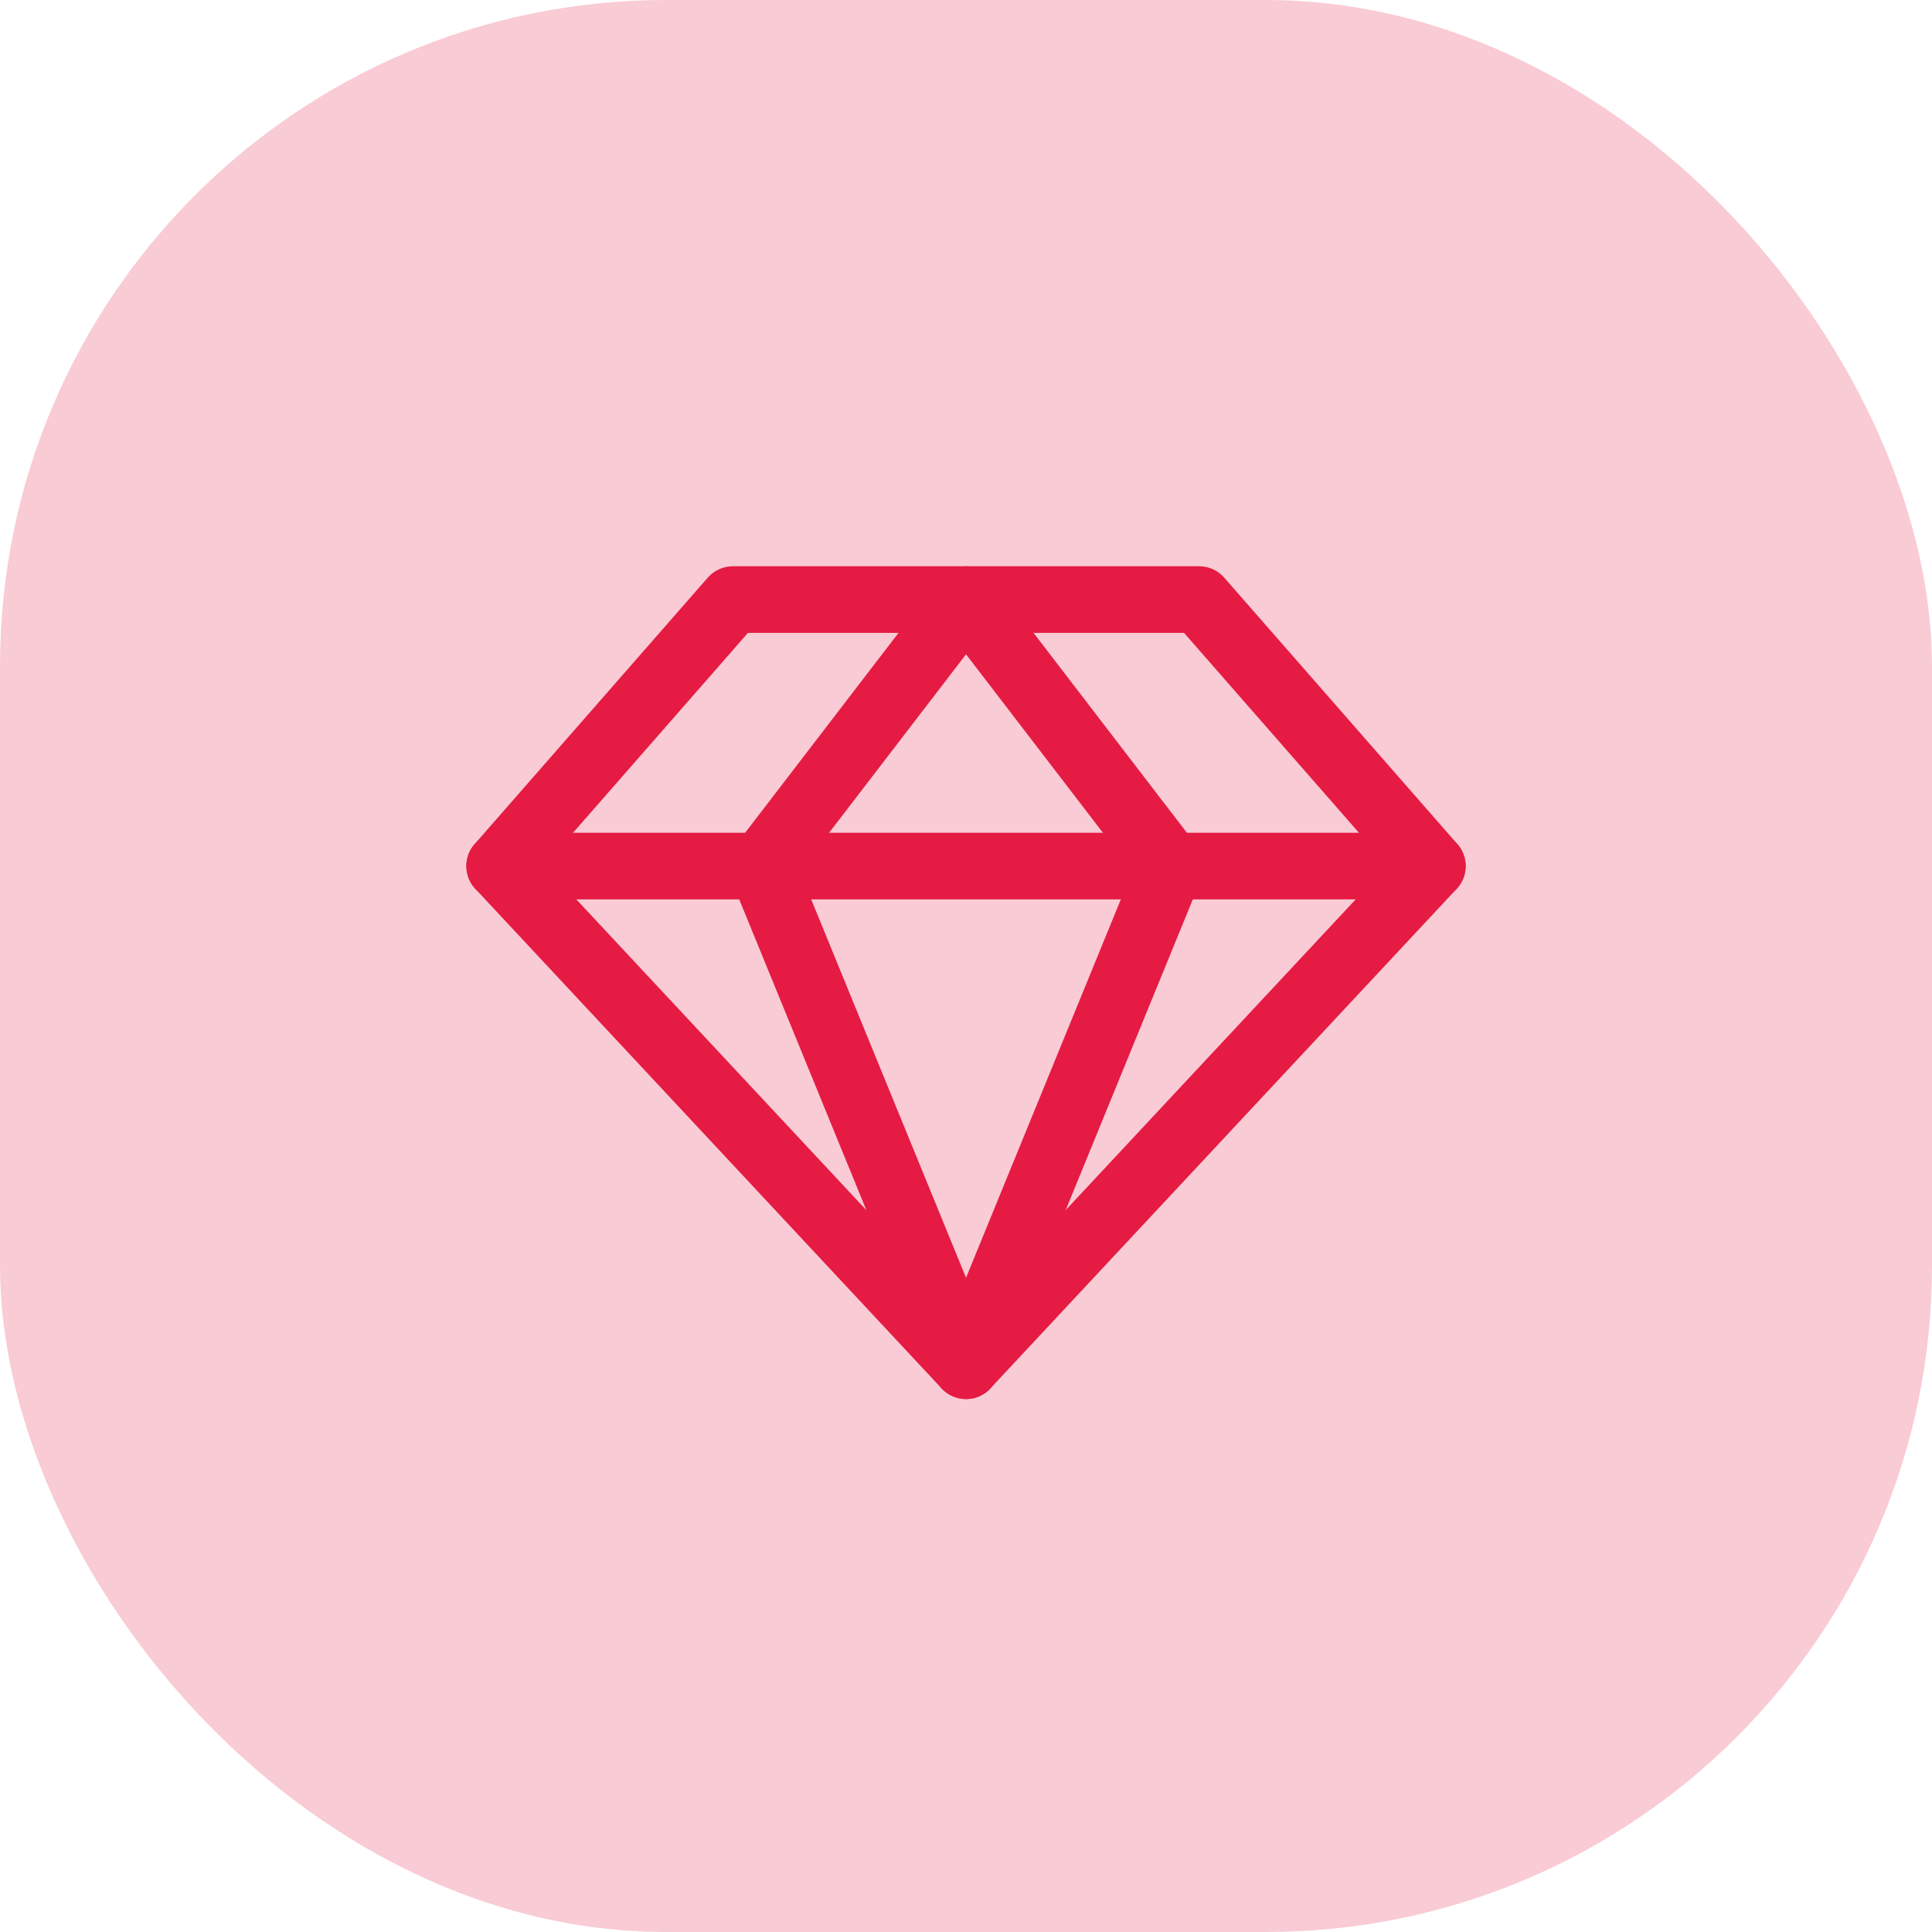
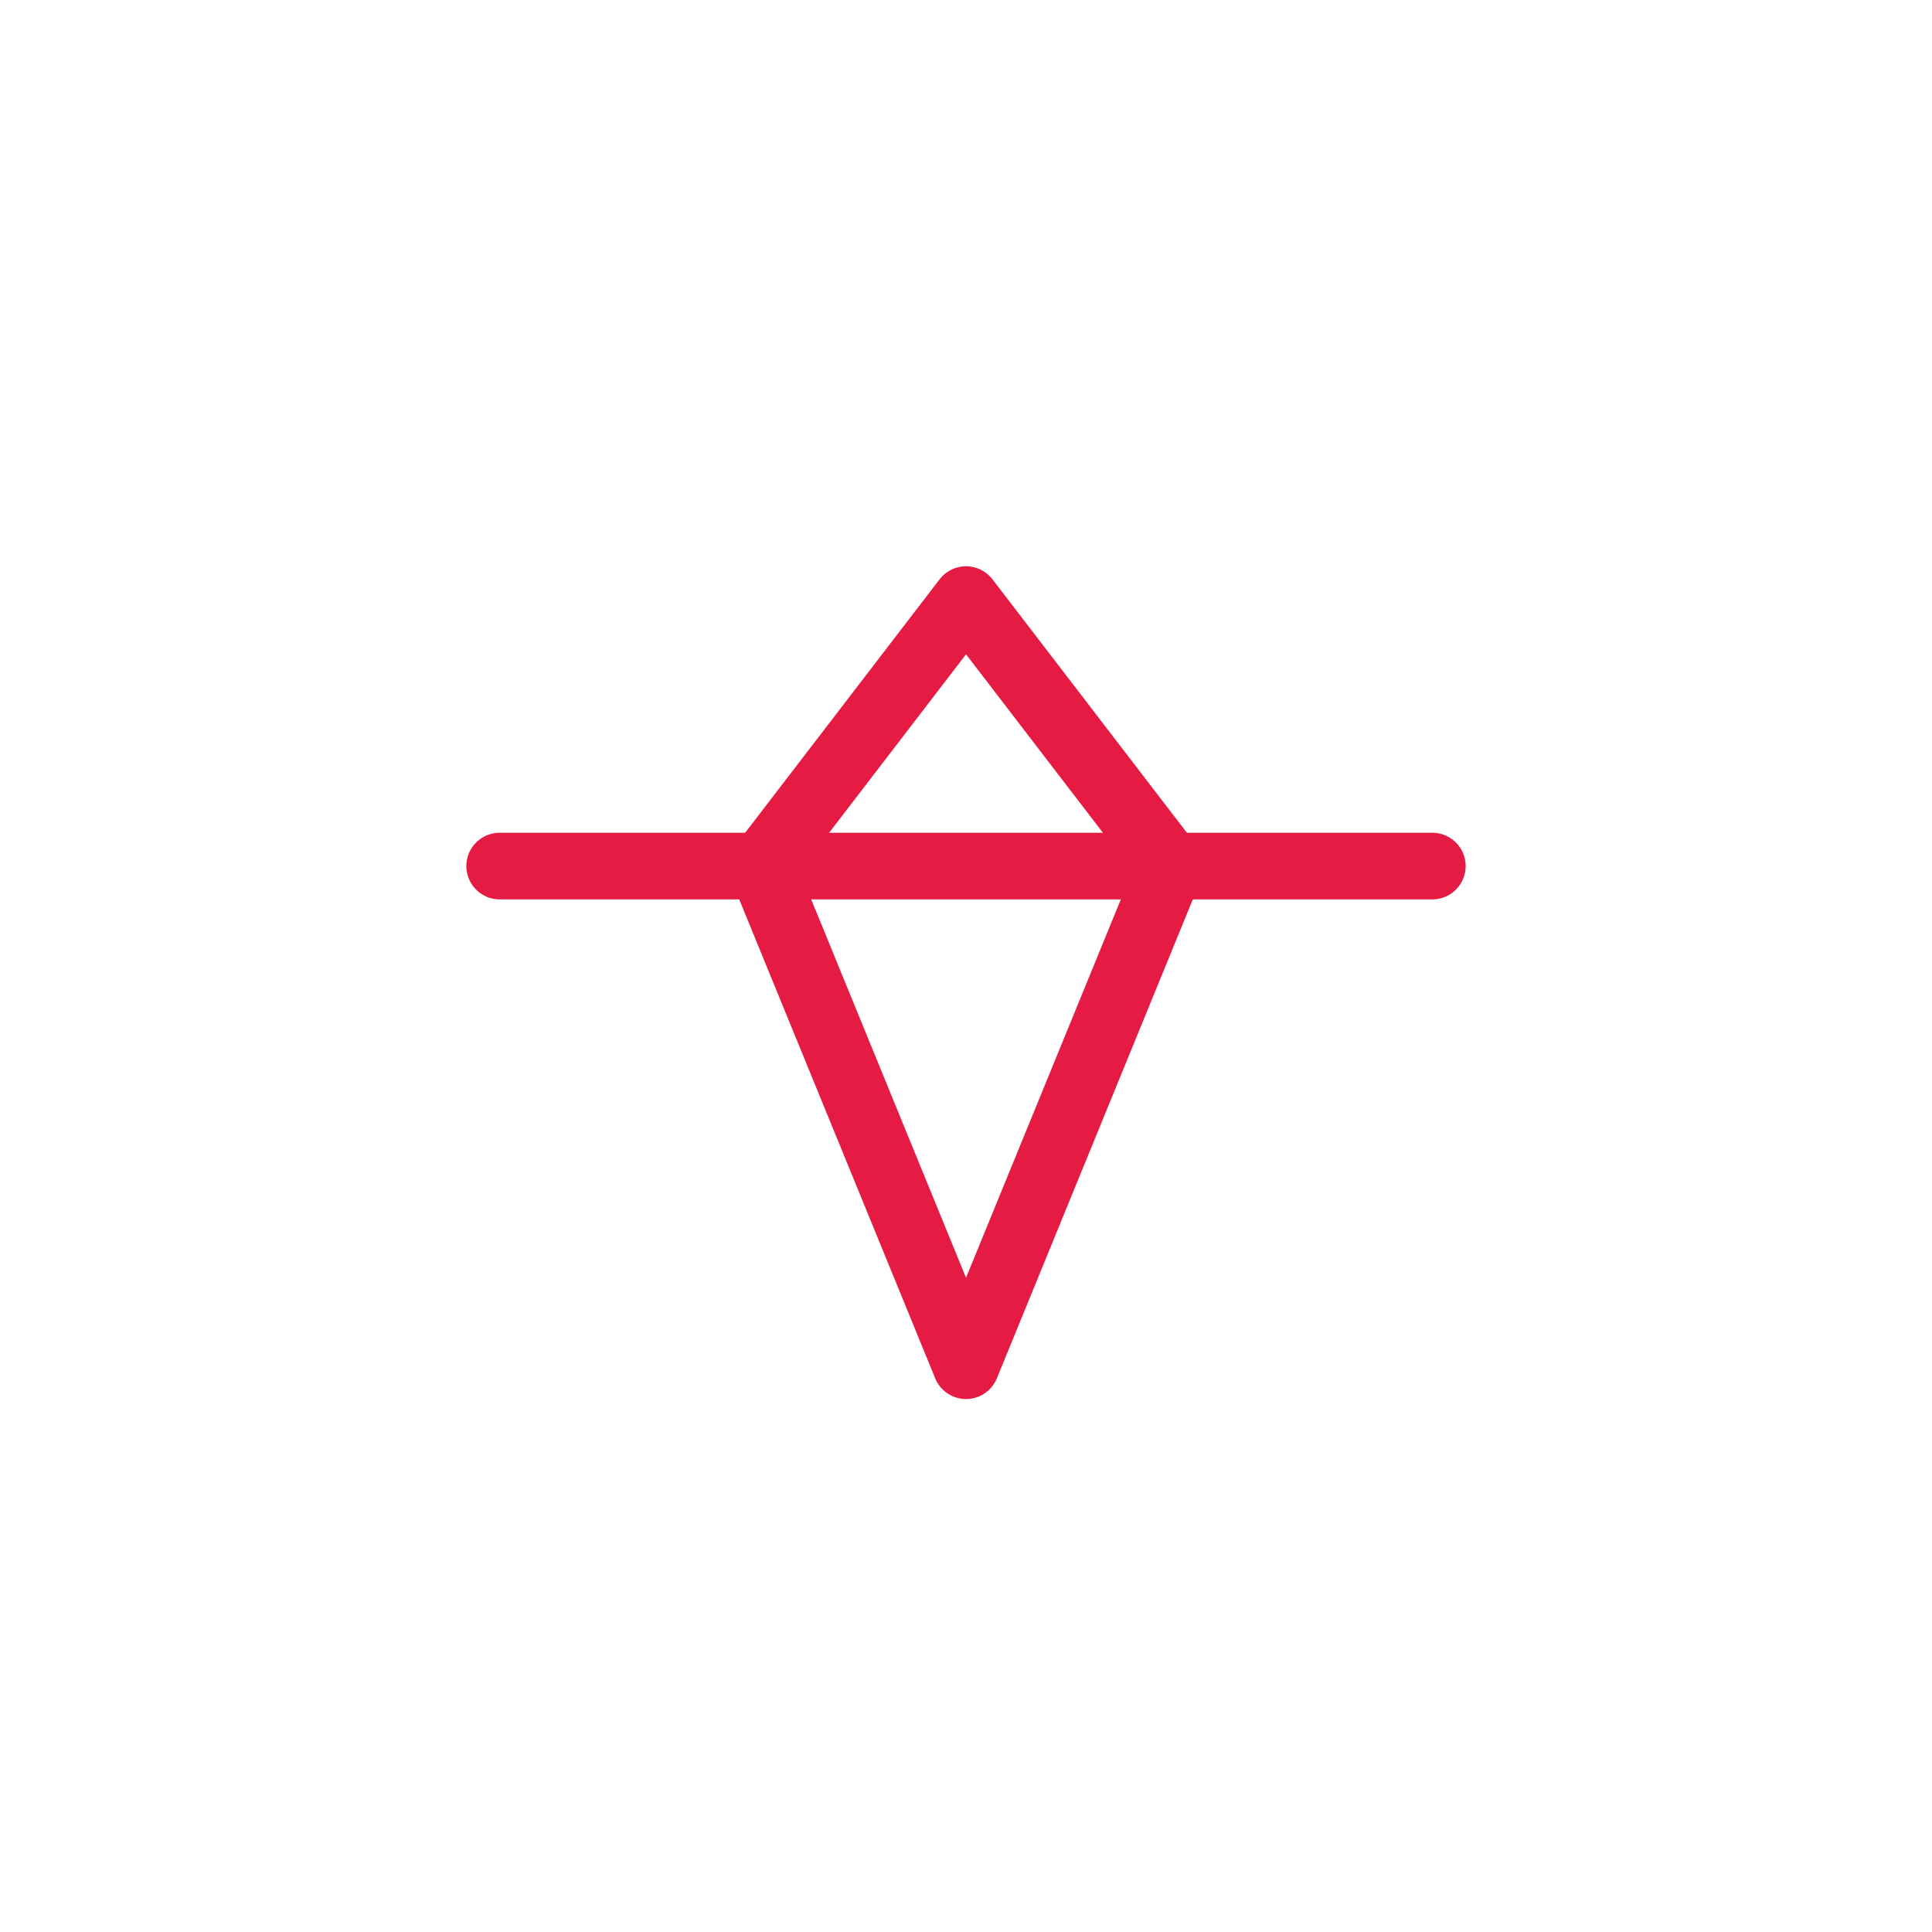
<svg xmlns="http://www.w3.org/2000/svg" width="58" height="58" viewBox="0 0 58 58" fill="none">
-   <path d="M22 18H36L43 26L29 41L15 26L22 18Z" stroke="#E51B44" stroke-width="2" stroke-linecap="round" stroke-linejoin="round" />
  <path d="M35.138 26L29.001 41L22.863 26L29.001 18L35.138 26Z" stroke="#E51B44" stroke-width="2" stroke-linecap="round" stroke-linejoin="round" />
  <path d="M15 26H43" stroke="#E51B44" stroke-width="2" stroke-linecap="round" stroke-linejoin="round" />
-   <rect opacity="0.23" width="58" height="58" rx="20" fill="#E51B44" />
</svg>